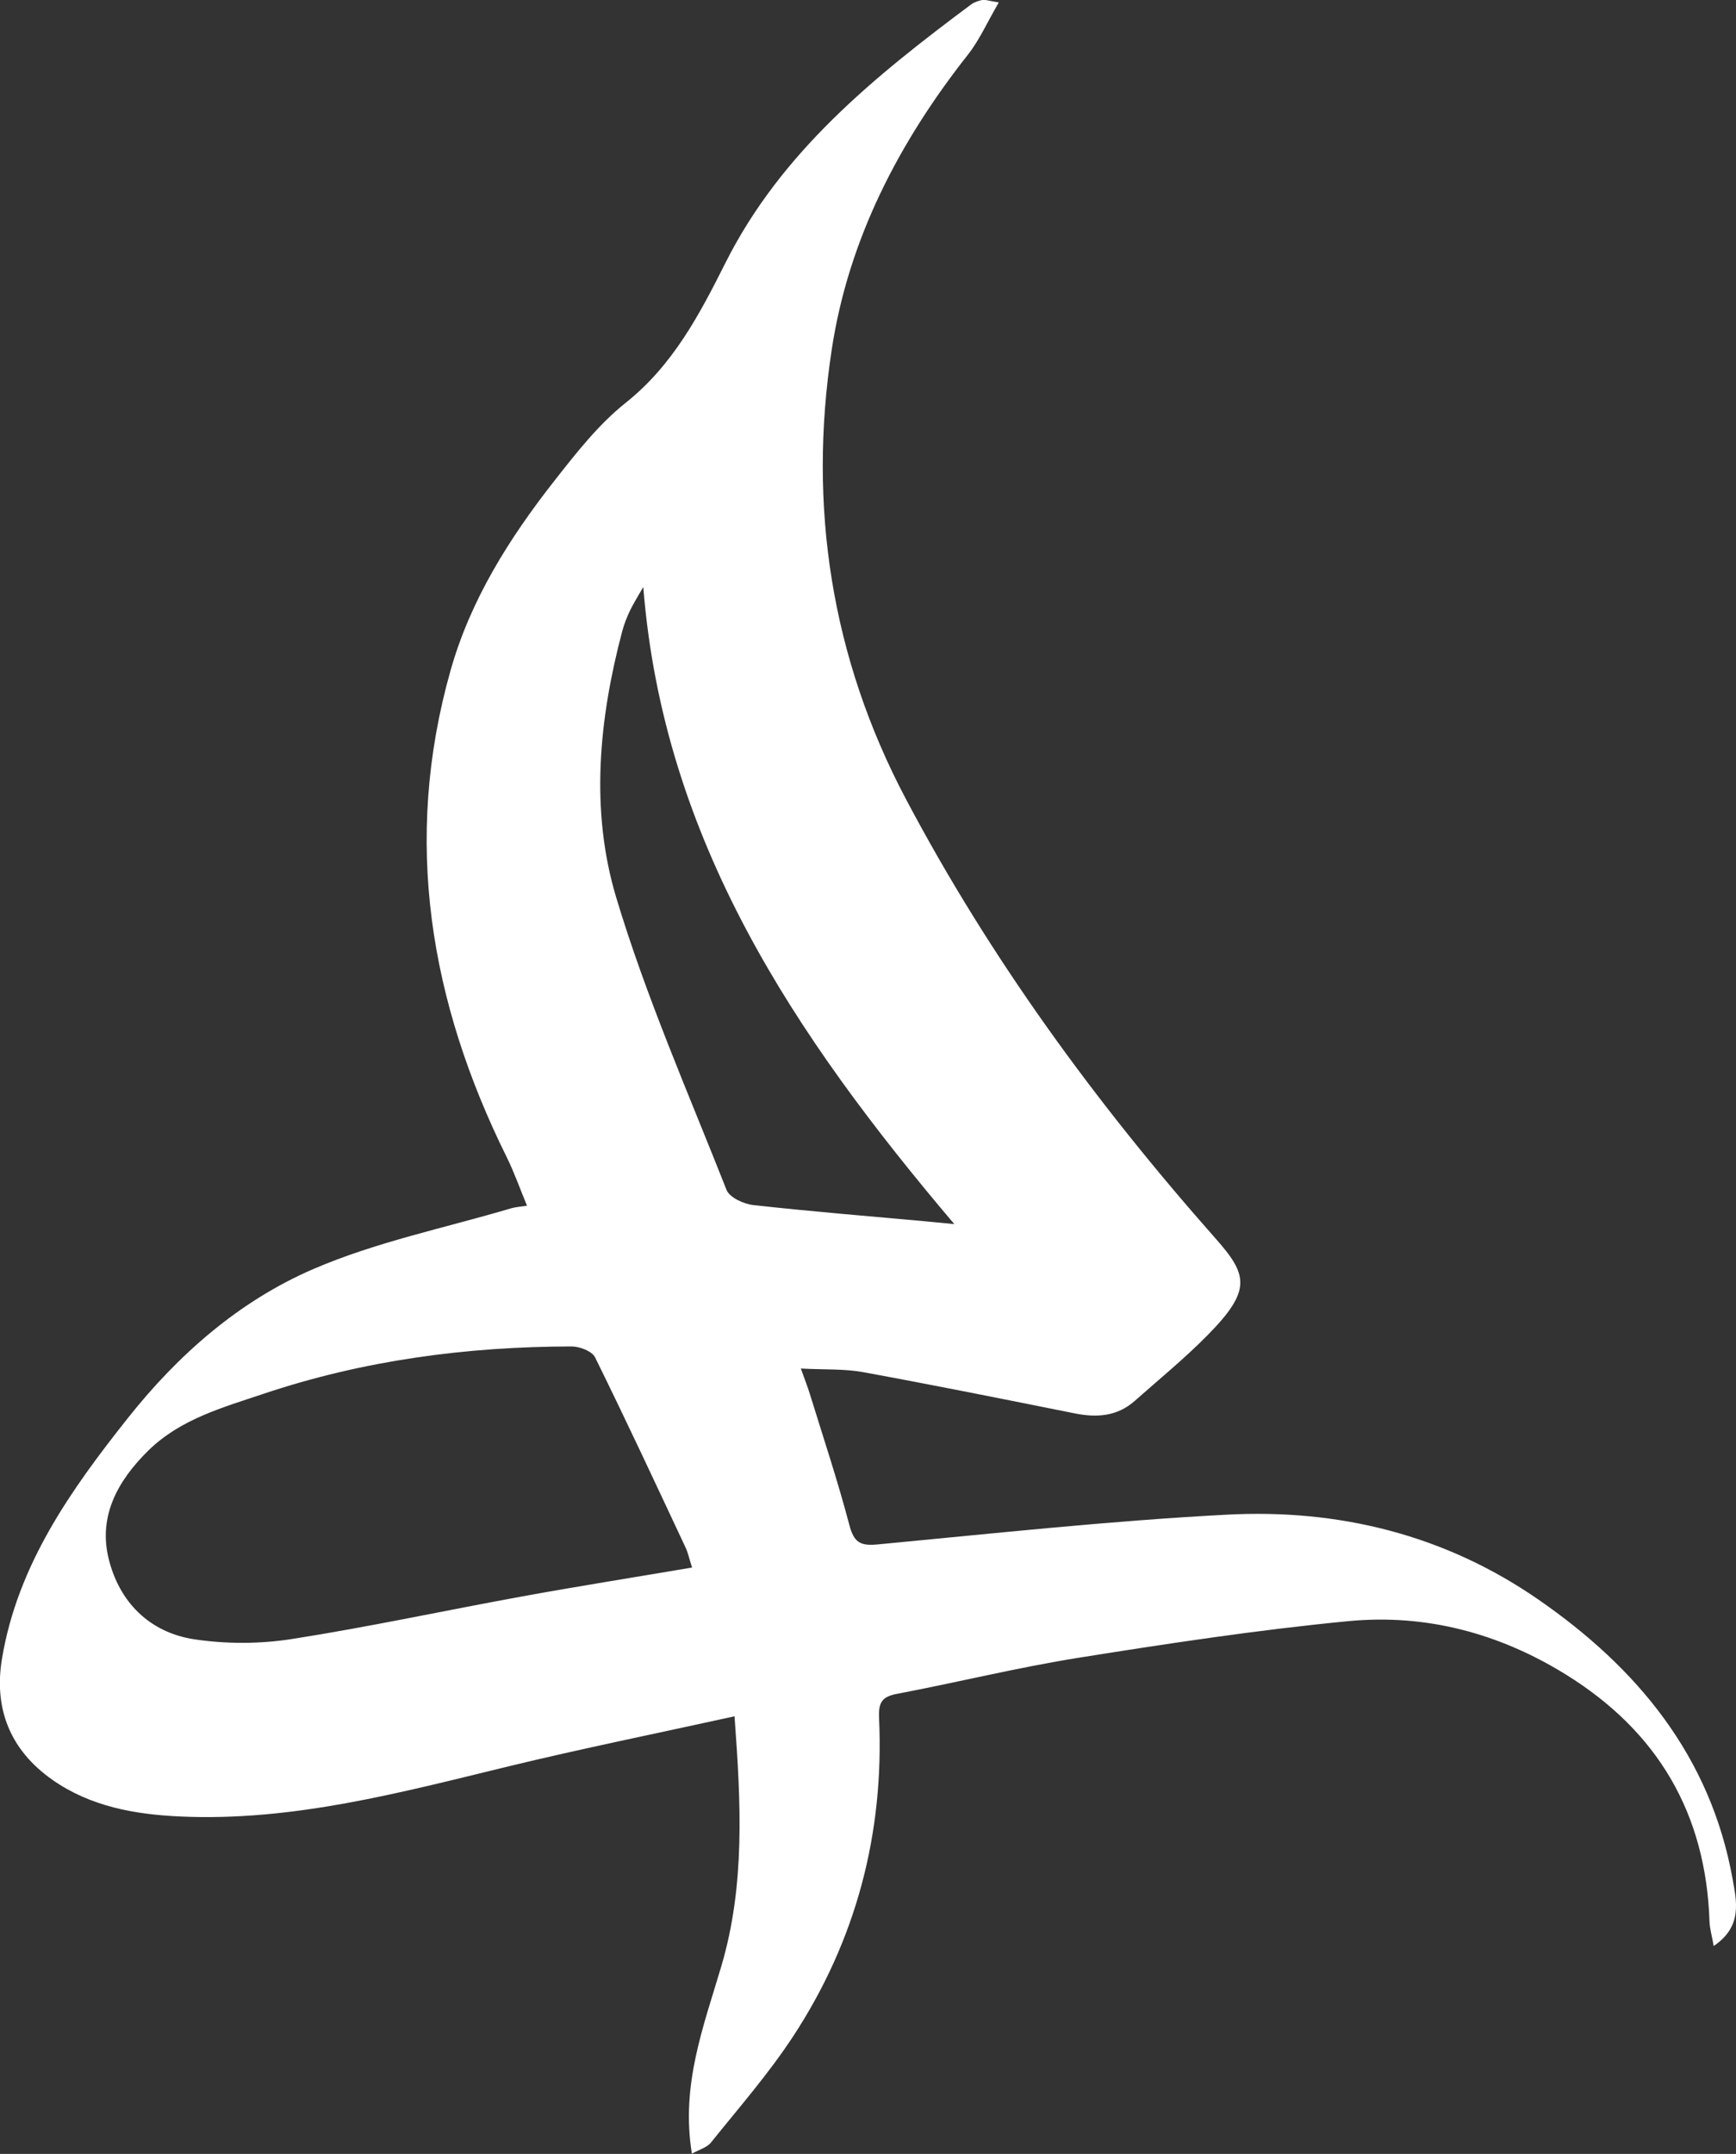
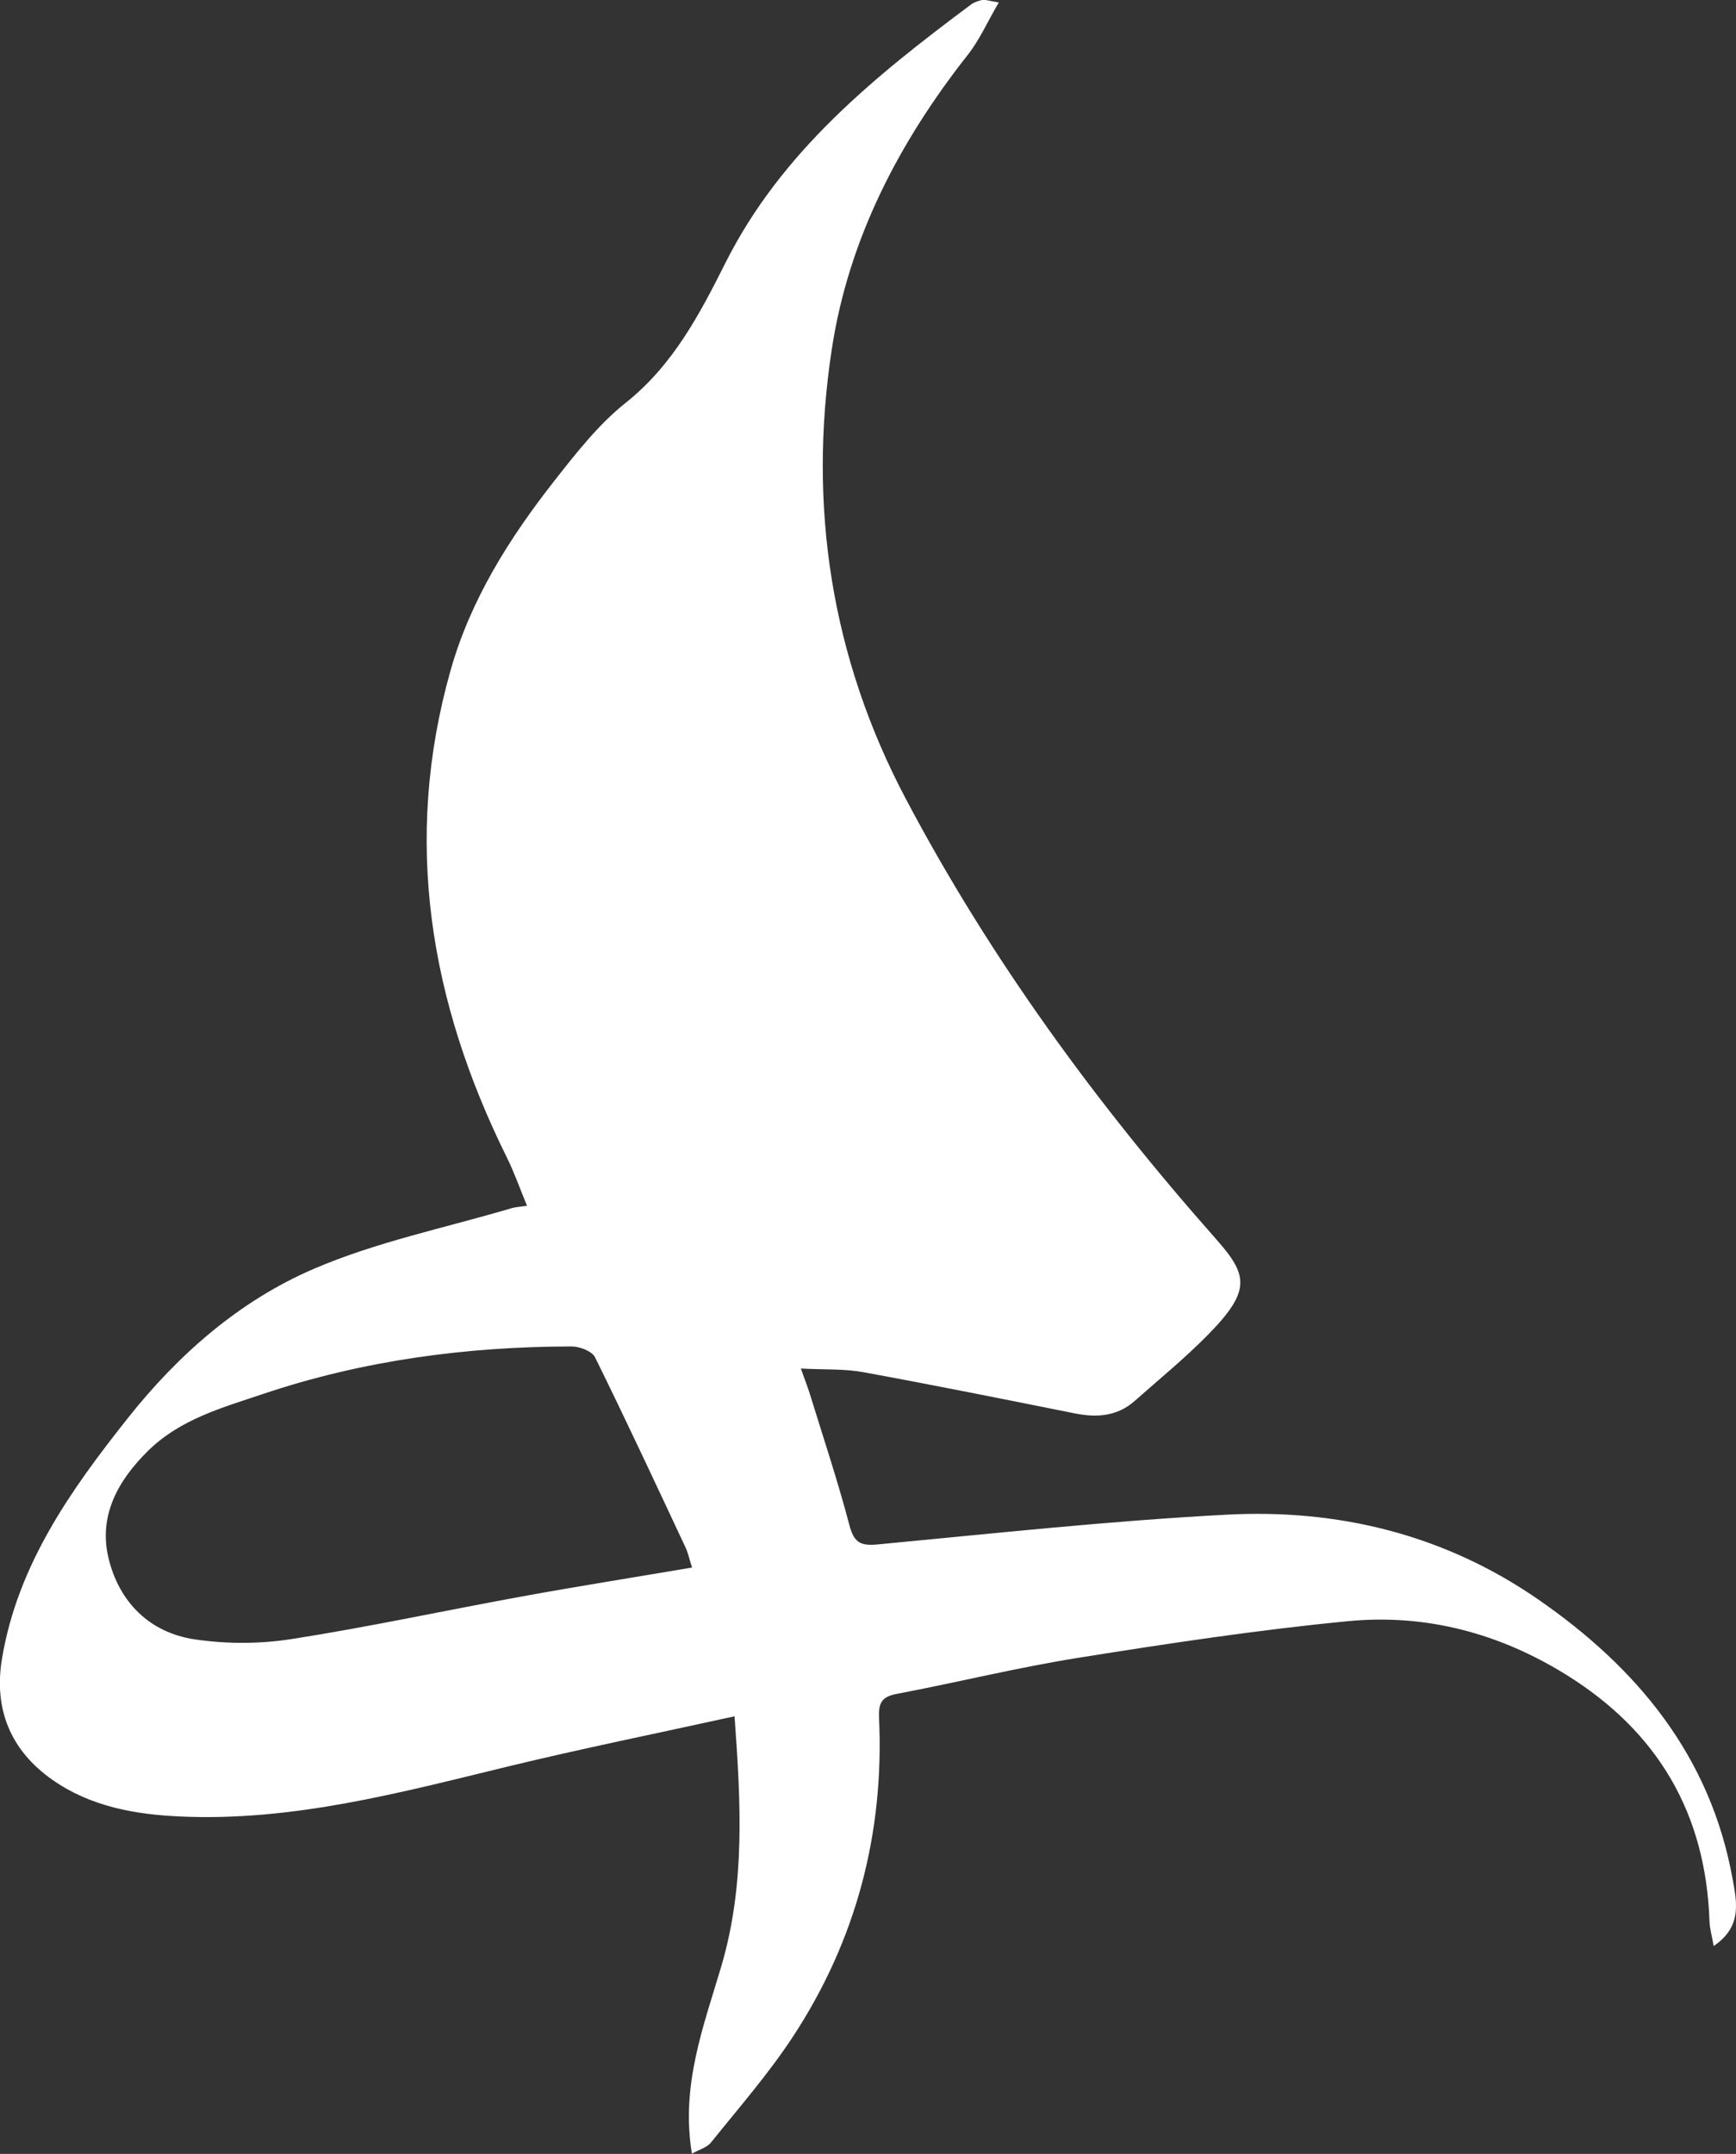
<svg xmlns="http://www.w3.org/2000/svg" id="a" viewBox="0 0 224.1 277.96">
  <rect x="0" y="0" width="224.1" height="277.96" fill="#333333" stroke="none" />
-   <path d="M128.92,.34c-1.49,2.55-2.48,4.82-3.96,6.7-8.91,11.3-15.43,23.84-17.59,38.06-3.08,20.24-.06,39.79,9.56,57.99,10.89,20.6,24.55,39.29,39.98,56.73,4.18,4.72,4.7,6.69-1.06,12.52-2.95,2.99-6.22,5.66-9.37,8.45-2.26,2-4.9,2.18-7.73,1.61-9.09-1.82-18.18-3.65-27.31-5.32-2.45-.45-5-.31-8.06-.47,.49,1.38,.86,2.3,1.15,3.24,1.74,5.64,3.61,11.24,5.11,16.94,.59,2.23,1.37,2.74,3.65,2.52,15-1.42,30.01-3.05,45.05-3.84,14.45-.77,28.13,2.58,40.2,10.92,12.84,8.86,22.27,20.26,25.12,36.09,.51,2.86,1.31,6.13-2.44,8.65-.22-1.27-.5-2.2-.54-3.14-.46-13.96-6.67-24.54-18.54-31.89-8.63-5.34-18.07-7.85-28.08-6.89-11.62,1.12-23.19,2.87-34.73,4.71-7.89,1.25-15.67,3.18-23.53,4.67-2,.38-2.41,1.15-2.32,3.16,.67,14.86-2.96,28.65-11.12,41.08-3.15,4.8-6.97,9.17-10.58,13.66-.53,.66-1.56,.93-2.46,1.44-1.47-8.86,1.53-16.5,3.81-24.24,3.07-10.43,2.52-20.98,1.69-32.2-10.1,2.22-19.68,4.16-29.18,6.46-13.95,3.39-27.84,7.13-42.37,6.47-5.81-.26-11.57-1.27-16.5-4.73-5.43-3.81-7.6-9.15-6.51-15.66,2.02-12.09,8.87-21.73,16.24-31.02,6.51-8.21,14.39-15.12,23.95-19.24,8.14-3.51,17.02-5.31,25.58-7.85,.48-.14,1-.17,2-.32-.92-2.23-1.64-4.28-2.59-6.21-9.96-20.09-13.48-40.94-7.28-62.86,2.59-9.17,7.62-17.12,13.45-24.54,2.79-3.55,5.65-7.21,9.14-9.99,6.12-4.86,9.55-11.41,12.9-18.08,7.21-14.34,19.24-24.05,31.72-33.35,.41-.3,.94-.46,1.45-.58,.28-.07,.61,.08,2.09,.32Zm-39.58,201.96c-.38-1.18-.52-1.91-.83-2.57-3.85-8.21-7.68-16.43-11.69-24.56-.39-.8-1.99-1.41-3.03-1.41-13.58,.02-26.91,1.79-39.83,6.13-5.29,1.78-10.7,3.25-14.87,7.36-3.92,3.87-6.4,8.42-5.07,13.88,1.37,5.61,5.27,9.56,11.11,10.43,4.09,.61,8.43,.6,12.52-.04,10-1.56,19.9-3.71,29.86-5.52,7.13-1.3,14.3-2.43,21.83-3.71Zm-6.3-126.55c-.71,1.25-1.27,2.12-1.71,3.04-.4,.85-.76,1.74-1,2.65-3.02,11.39-4.16,23.12-.79,34.36,3.86,12.86,9.31,25.24,14.25,37.76,.38,.97,2.2,1.81,3.43,1.95,7.32,.82,14.67,1.41,22.01,2.08,.98,.09,1.97,.19,3.96,.38-20.65-24.36-37.57-49.56-40.15-82.23Z" style="fill:#fff;" />
+   <path d="M128.92,.34c-1.49,2.55-2.48,4.82-3.96,6.7-8.91,11.3-15.43,23.84-17.59,38.06-3.08,20.24-.06,39.79,9.56,57.99,10.89,20.6,24.55,39.29,39.98,56.73,4.18,4.72,4.7,6.69-1.06,12.52-2.95,2.99-6.22,5.66-9.37,8.45-2.26,2-4.9,2.18-7.73,1.61-9.09-1.82-18.18-3.65-27.31-5.32-2.45-.45-5-.31-8.06-.47,.49,1.38,.86,2.3,1.15,3.24,1.74,5.64,3.61,11.24,5.11,16.94,.59,2.23,1.37,2.74,3.65,2.52,15-1.42,30.01-3.05,45.05-3.84,14.45-.77,28.13,2.58,40.2,10.92,12.84,8.86,22.27,20.26,25.12,36.09,.51,2.86,1.31,6.13-2.44,8.65-.22-1.27-.5-2.2-.54-3.14-.46-13.96-6.67-24.54-18.54-31.89-8.63-5.34-18.07-7.85-28.08-6.89-11.62,1.12-23.19,2.87-34.73,4.71-7.89,1.25-15.67,3.18-23.53,4.67-2,.38-2.41,1.15-2.32,3.16,.67,14.86-2.96,28.65-11.12,41.08-3.15,4.8-6.97,9.17-10.58,13.66-.53,.66-1.56,.93-2.46,1.44-1.47-8.86,1.53-16.5,3.81-24.24,3.07-10.43,2.52-20.98,1.69-32.2-10.1,2.22-19.68,4.16-29.18,6.46-13.95,3.39-27.84,7.13-42.37,6.47-5.81-.26-11.57-1.27-16.5-4.73-5.43-3.81-7.6-9.15-6.51-15.66,2.02-12.09,8.87-21.73,16.24-31.02,6.51-8.21,14.39-15.12,23.95-19.24,8.14-3.51,17.02-5.31,25.58-7.85,.48-.14,1-.17,2-.32-.92-2.23-1.64-4.28-2.59-6.21-9.96-20.09-13.48-40.94-7.28-62.86,2.59-9.17,7.62-17.12,13.45-24.54,2.79-3.55,5.65-7.21,9.14-9.99,6.12-4.86,9.55-11.41,12.9-18.08,7.21-14.34,19.24-24.05,31.72-33.35,.41-.3,.94-.46,1.45-.58,.28-.07,.61,.08,2.09,.32Zm-39.58,201.96c-.38-1.18-.52-1.91-.83-2.57-3.85-8.21-7.68-16.43-11.69-24.56-.39-.8-1.99-1.41-3.03-1.41-13.58,.02-26.91,1.79-39.83,6.13-5.29,1.78-10.7,3.25-14.87,7.36-3.92,3.87-6.4,8.42-5.07,13.88,1.37,5.61,5.27,9.56,11.11,10.43,4.09,.61,8.43,.6,12.52-.04,10-1.56,19.9-3.71,29.86-5.52,7.13-1.3,14.3-2.43,21.83-3.71Zm-6.3-126.55Z" style="fill:#fff;" />
</svg>